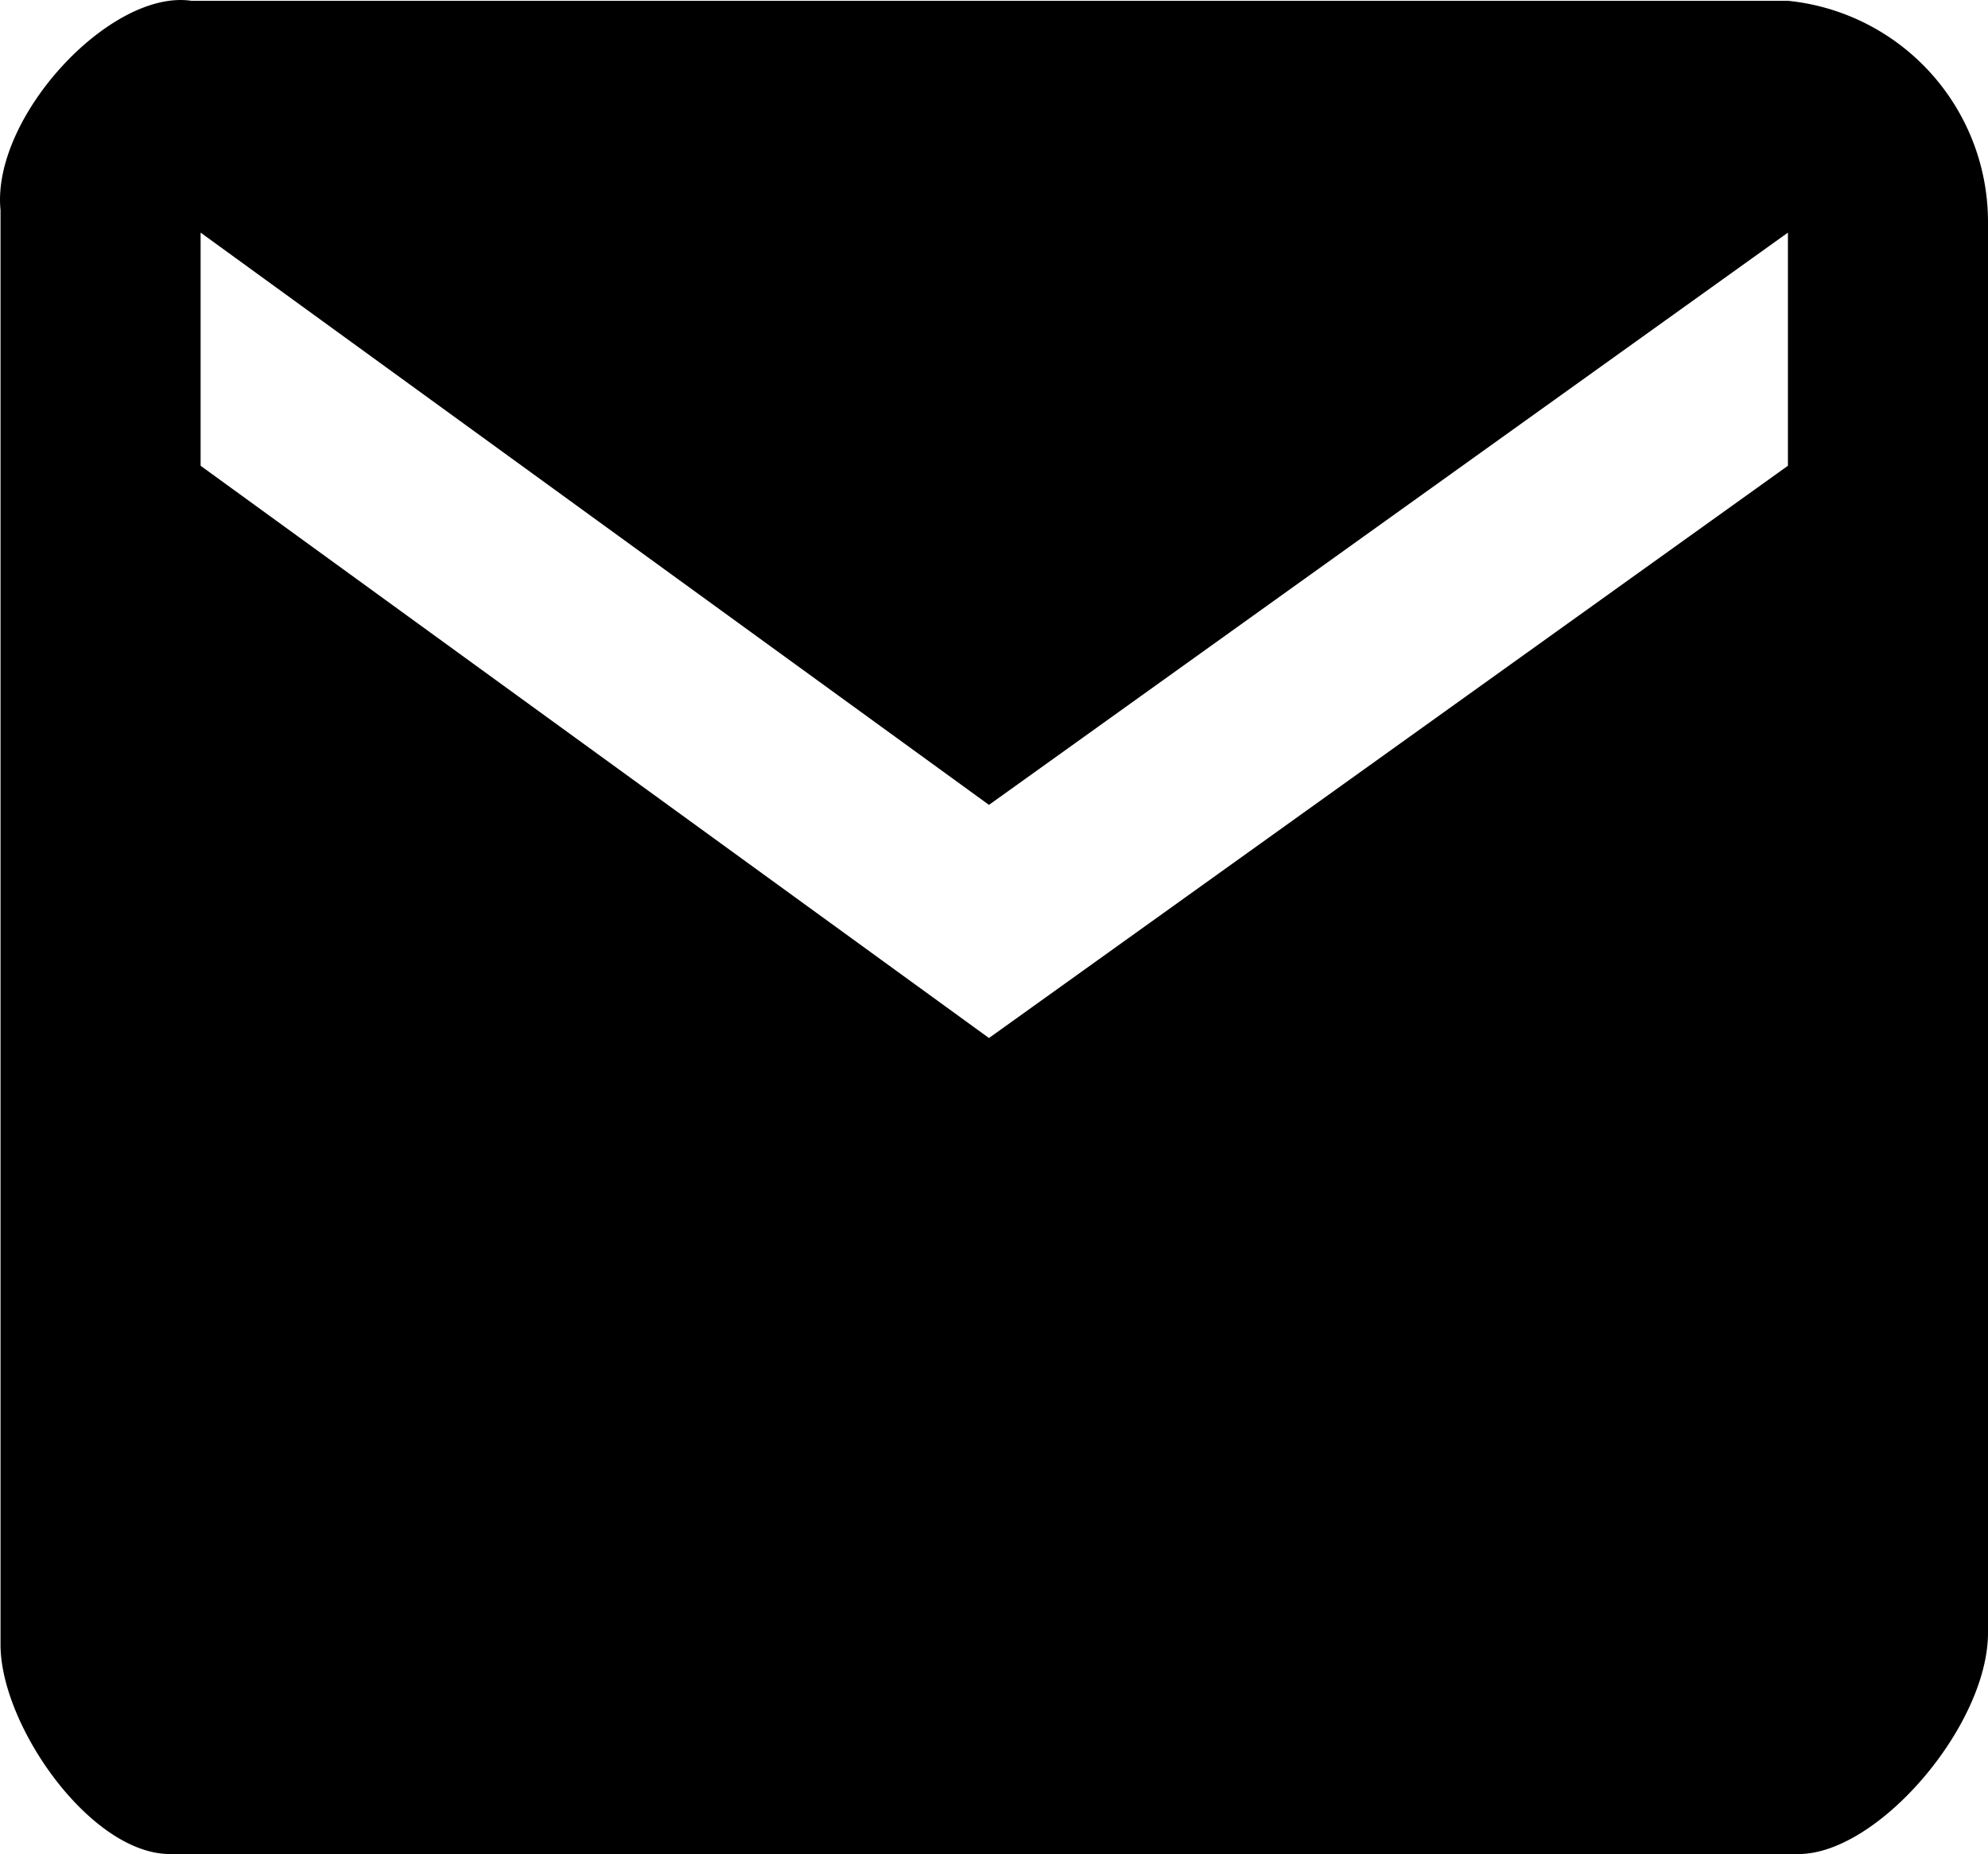
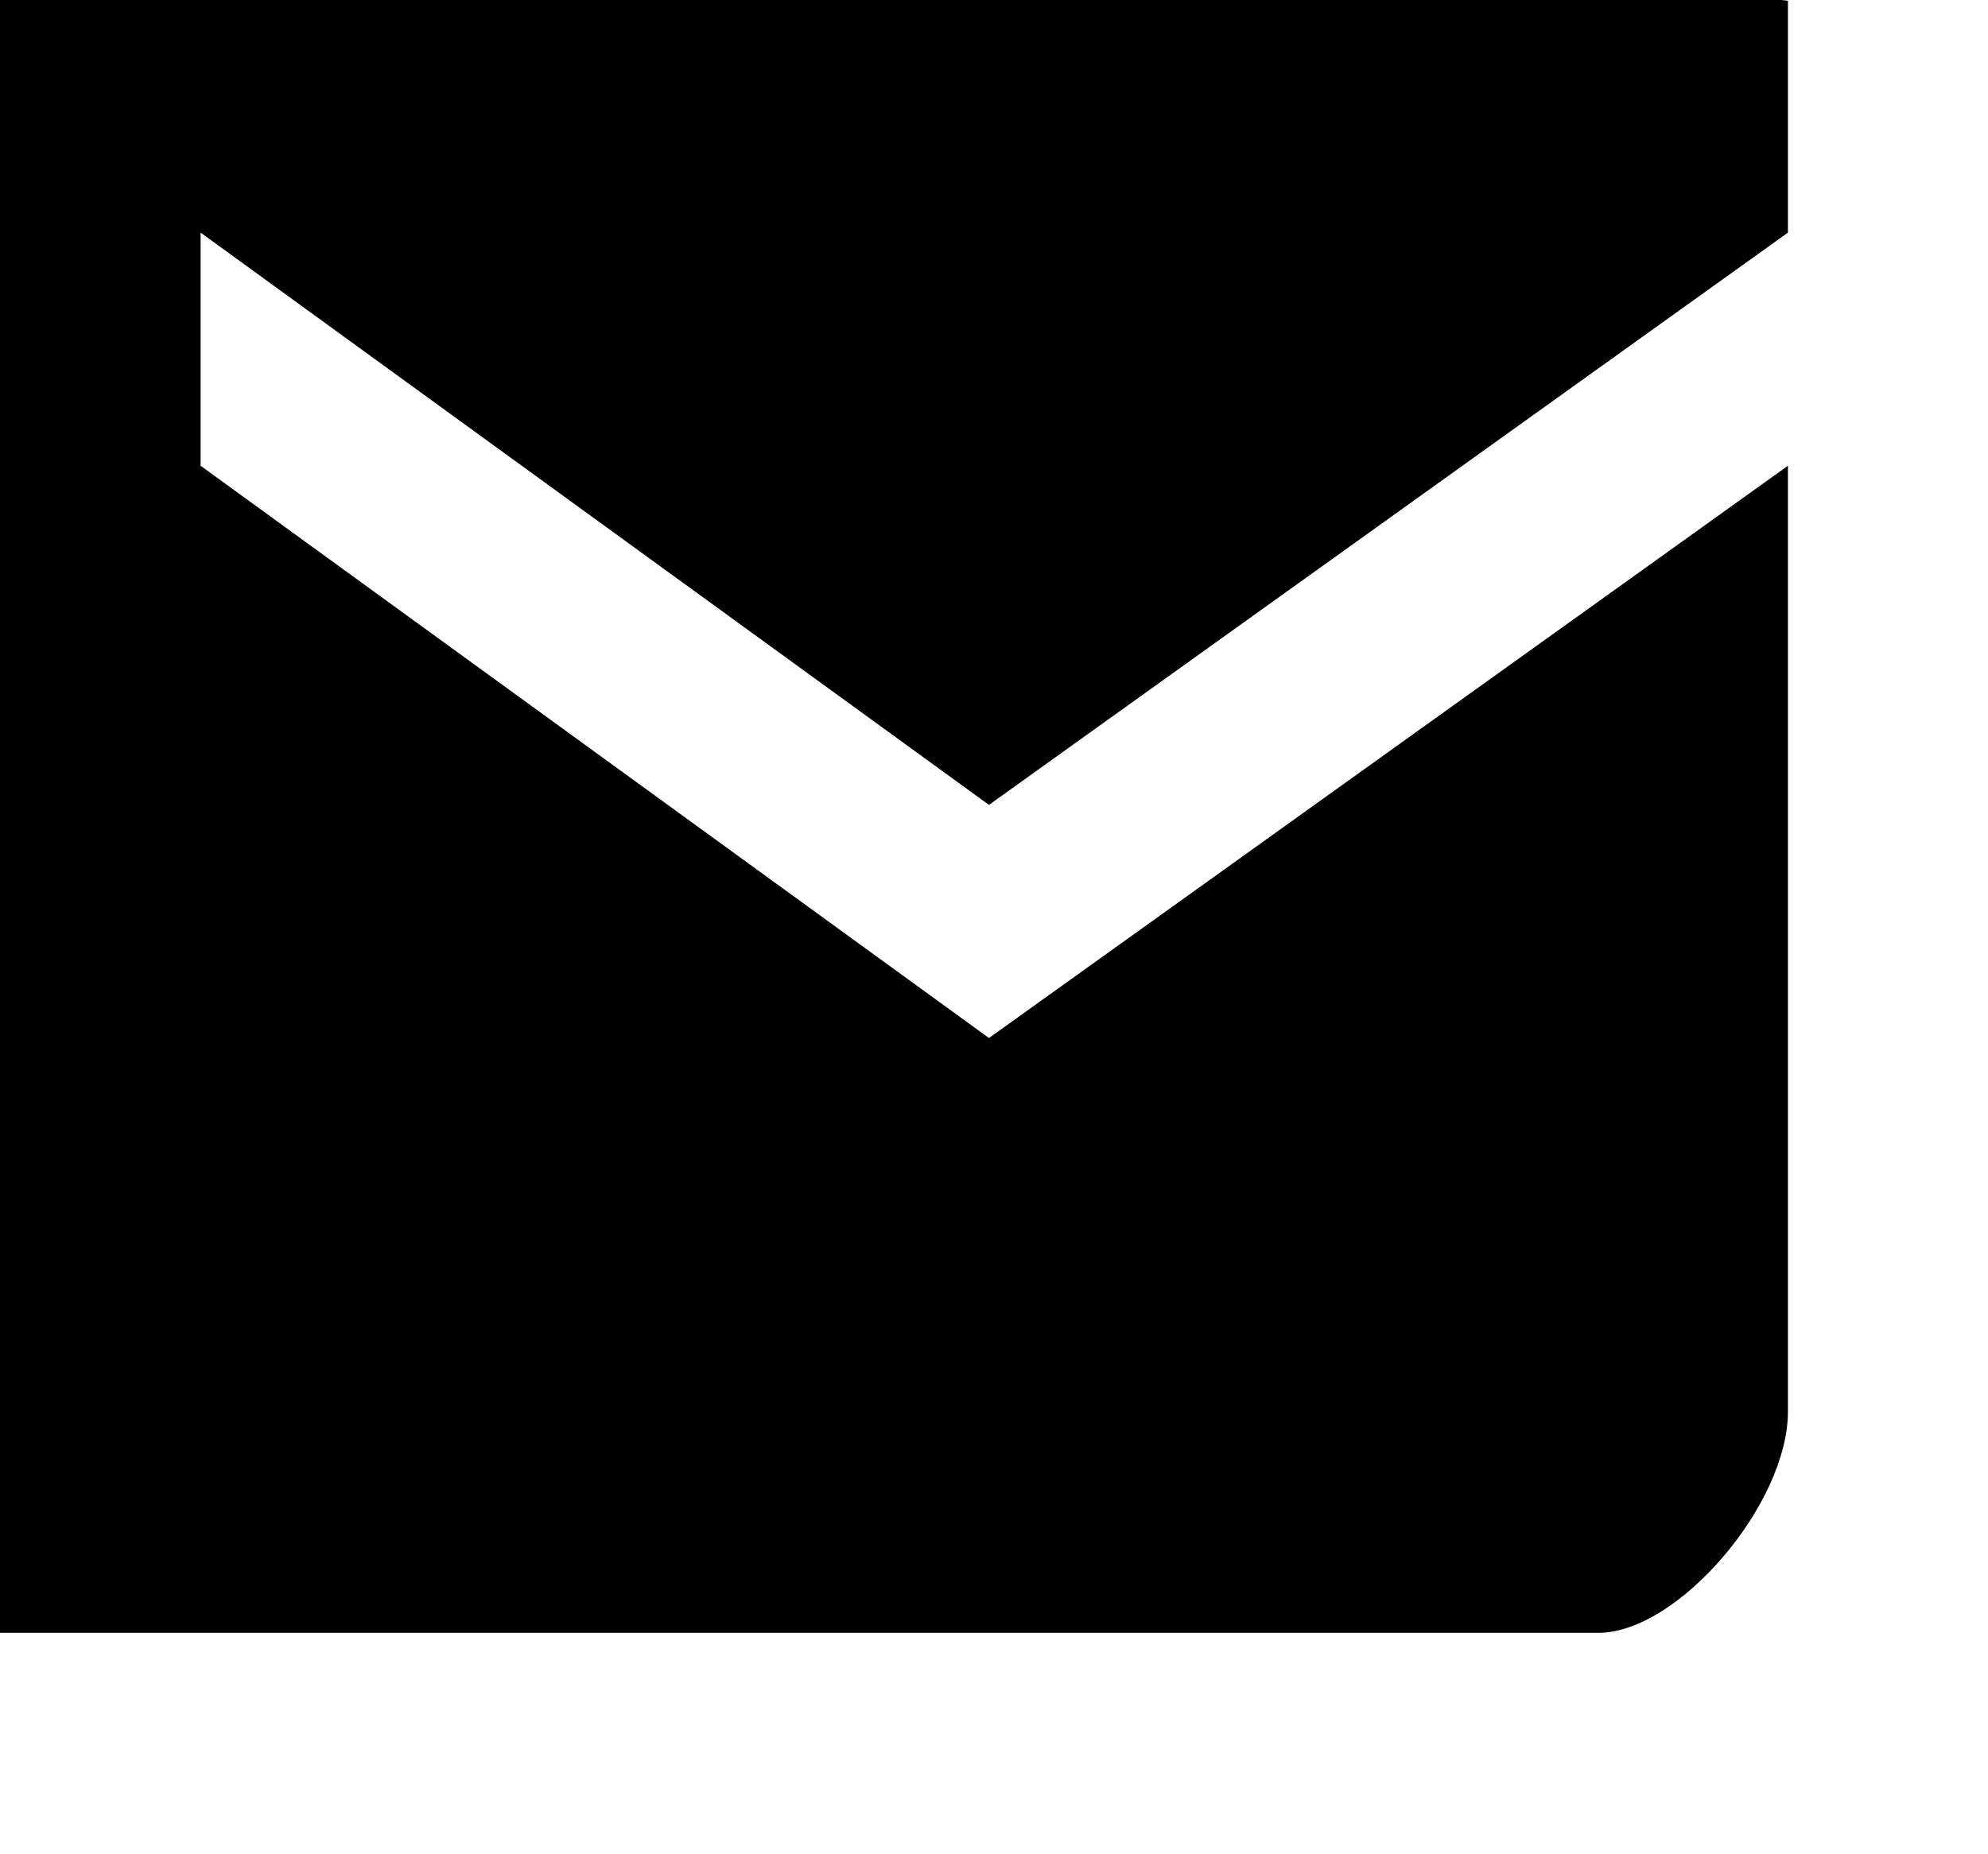
<svg xmlns="http://www.w3.org/2000/svg" width="15.004" height="13.996" viewBox="0 0 15.004 13.996">
  <defs>
    <style>.a{fill-rule:evenodd;}</style>
  </defs>
  <g transform="translate(-1603.996 -2944.004)">
    <g transform="translate(116 -53)">
-       <path class="a" d="M1501.49,2997.01a1.678,1.678,0,0,1,1.51,1.67v10.65c0,.7-.83,1.67-1.43,1.67h-12.291c-.6,0-1.279-.971-1.279-1.58v-10.83c-.07-.7.83-1.67,1.44-1.58Zm-6.03,6.07,6.03-4.32v1.76l-6.03,4.32-5.95-4.32v-1.76Z" />
+       <path class="a" d="M1501.49,2997.01v10.65c0,.7-.83,1.67-1.43,1.67h-12.291c-.6,0-1.279-.971-1.279-1.58v-10.83c-.07-.7.83-1.67,1.44-1.58Zm-6.03,6.07,6.03-4.32v1.76l-6.03,4.32-5.95-4.32v-1.76Z" />
    </g>
  </g>
</svg>